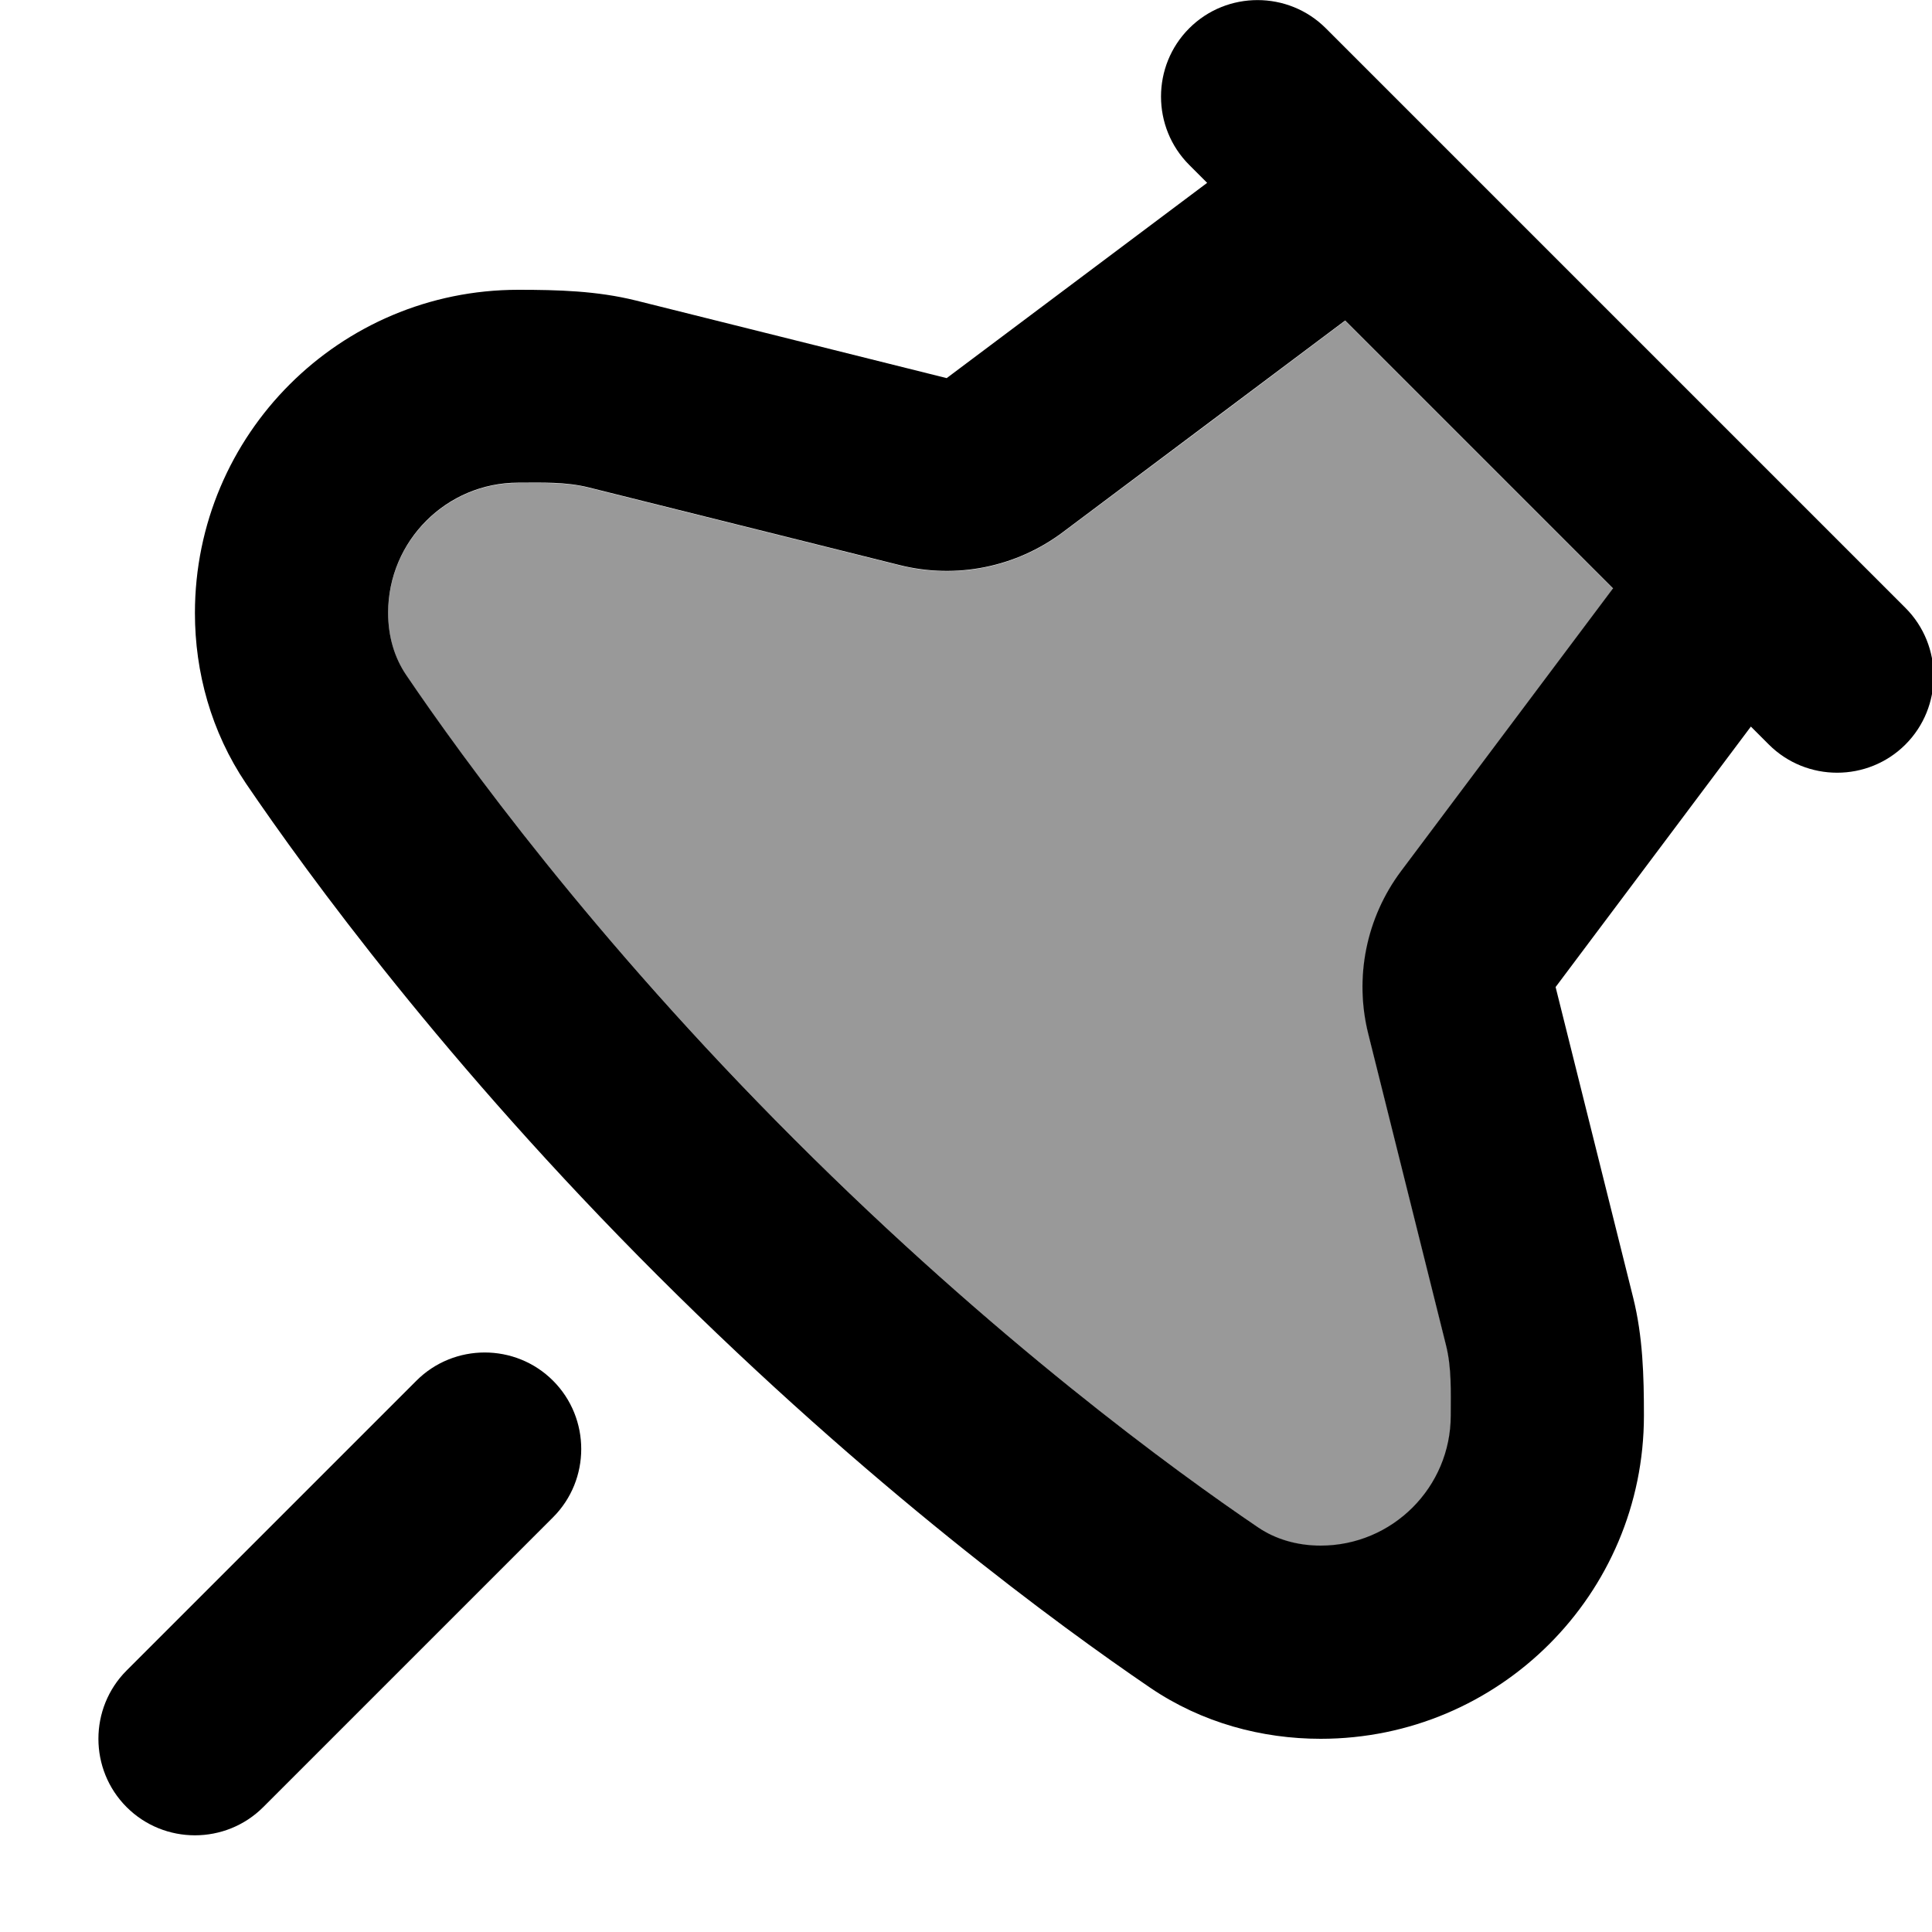
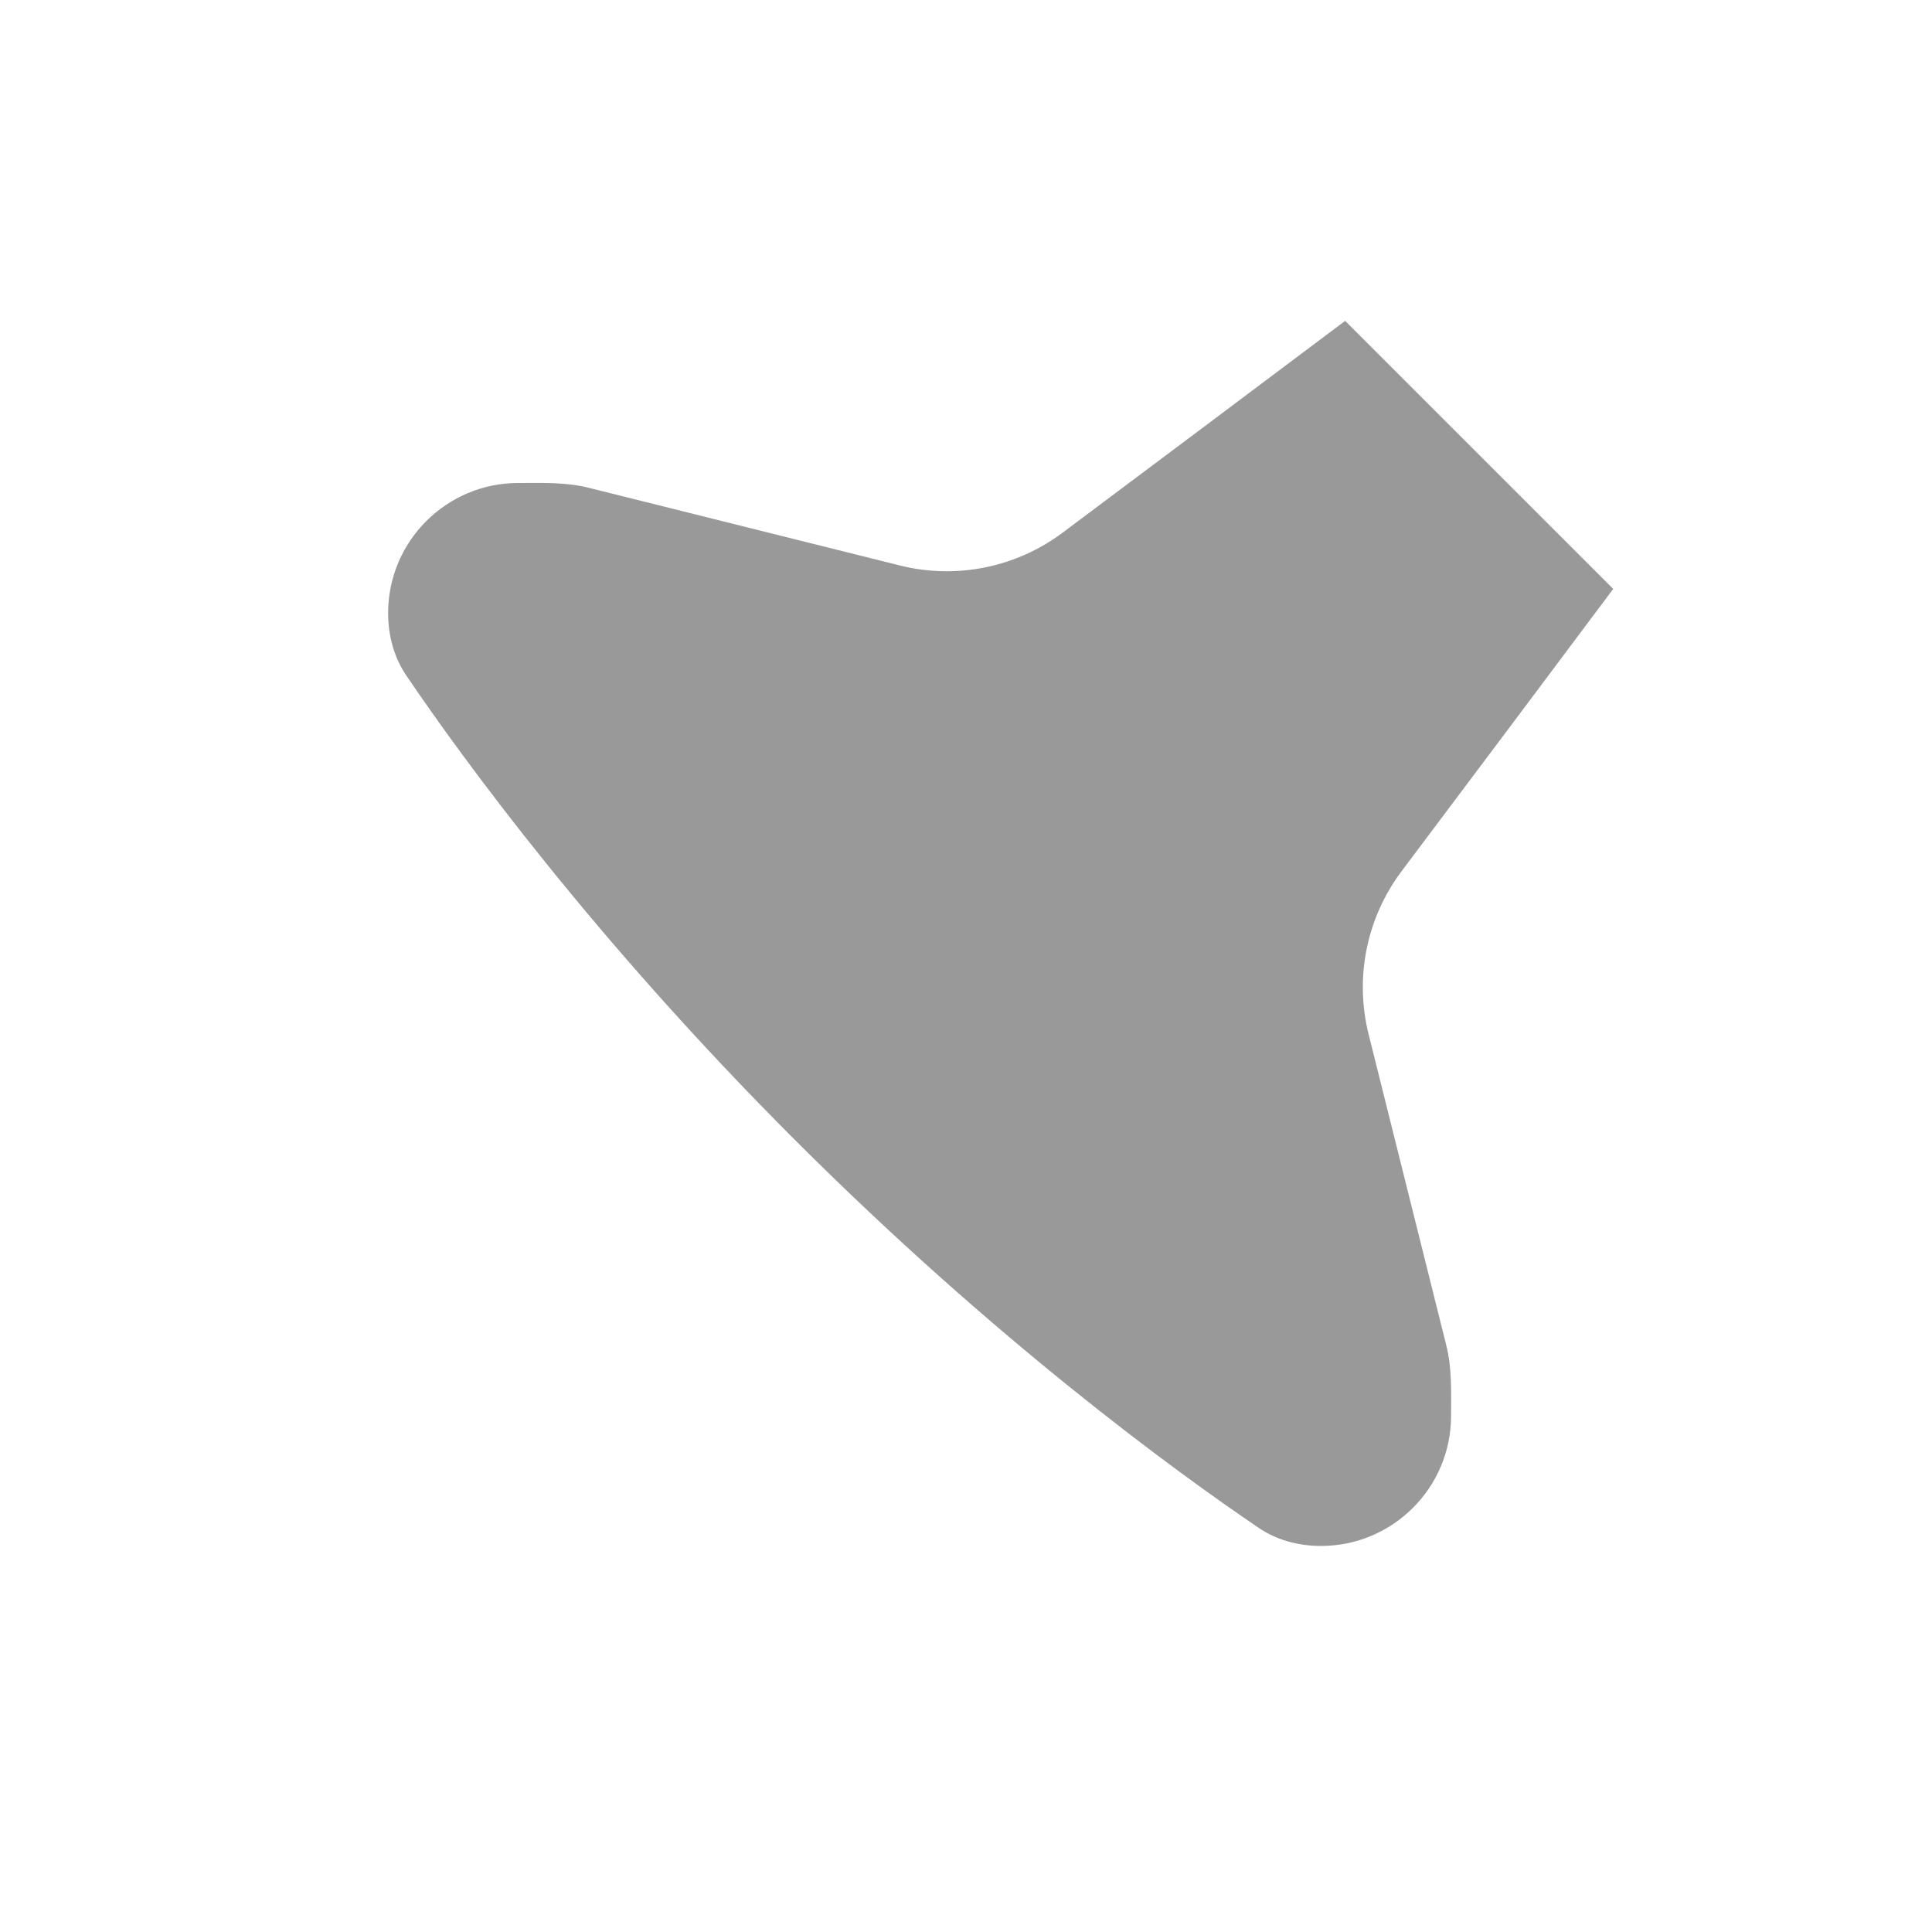
<svg xmlns="http://www.w3.org/2000/svg" viewBox="0 0 560 560">
  <path style="fill:currentColor;opacity:.4" d="M112.5 177.7c0 6.9 1.9 13.1 5.2 18 16.4 24.2 54.4 76.4 112.6 134.6s110.4 96.2 134.6 112.6c4.9 3.3 11 5.2 18 5.2 20.8 0 37.7-16.9 37.7-37.7 0-6.9 .3-13.8-1.4-20.5l-22.5-90.1c-4.1-16.4-.6-33.7 9.5-47.2 20.5-27.3 41-54.6 61.4-81.9-25.9-25.9-51.8-51.8-77.7-77.7-27.3 20.5-54.6 41-81.9 61.4-13.5 10.1-30.8 13.6-47.2 9.5-30.1-7.5-60.1-15-90.1-22.5-6.7-1.7-13.6-1.4-20.5-1.4-20.8 0-37.7 16.9-37.7 37.7z" />
-   <path style="fill:currentColor;opacity:1" d="M384.3 8.2c-10.9-10.9-28.7-10.9-39.6 0s-10.9 28.7 0 39.6l5.2 5.2-75.5 56.6-90.1-22.5c-11.3-2.8-22.6-3.1-34.1-3.1-51.7 0-93.7 41.9-93.7 93.7 0 17.1 4.7 34.4 14.8 49.4 17.9 26.3 58 81.4 119.4 142.7S307.1 471.3 333.4 489.2c15 10.2 32.4 14.8 49.4 14.8 51.7 0 93.7-41.9 93.7-93.7 0-11.5-.3-22.8-3.1-34.1l-22.5-90.1 56.6-75.5 5.2 5.2c10.9 10.9 28.7 10.9 39.6 0s10.9-28.7 0-39.6l-168-168zm83.2 162.4l-61.4 81.9c-10.1 13.5-13.6 30.8-9.5 47.2l22.5 90.1c1.7 6.7 1.4 13.6 1.4 20.5 0 20.8-16.9 37.7-37.7 37.7-6.9 0-13.1-1.9-18-5.2-24.2-16.4-76.4-54.4-134.6-112.6S134.1 219.8 117.7 195.6c-3.3-4.9-5.2-11-5.2-18 0-20.8 16.9-37.7 37.7-37.7 6.9 0 13.7-.3 20.5 1.4l90.1 22.5c16.4 4.1 33.7 .6 47.2-9.5l81.9-61.4 77.7 77.7zM160.3 400.2c10.9 10.9 10.9 28.7 0 39.6l-84 84c-10.9 10.9-28.7 10.9-39.6 0s-10.9-28.7 0-39.6l84-84c10.9-10.9 28.7-10.9 39.6 0z" />
</svg>